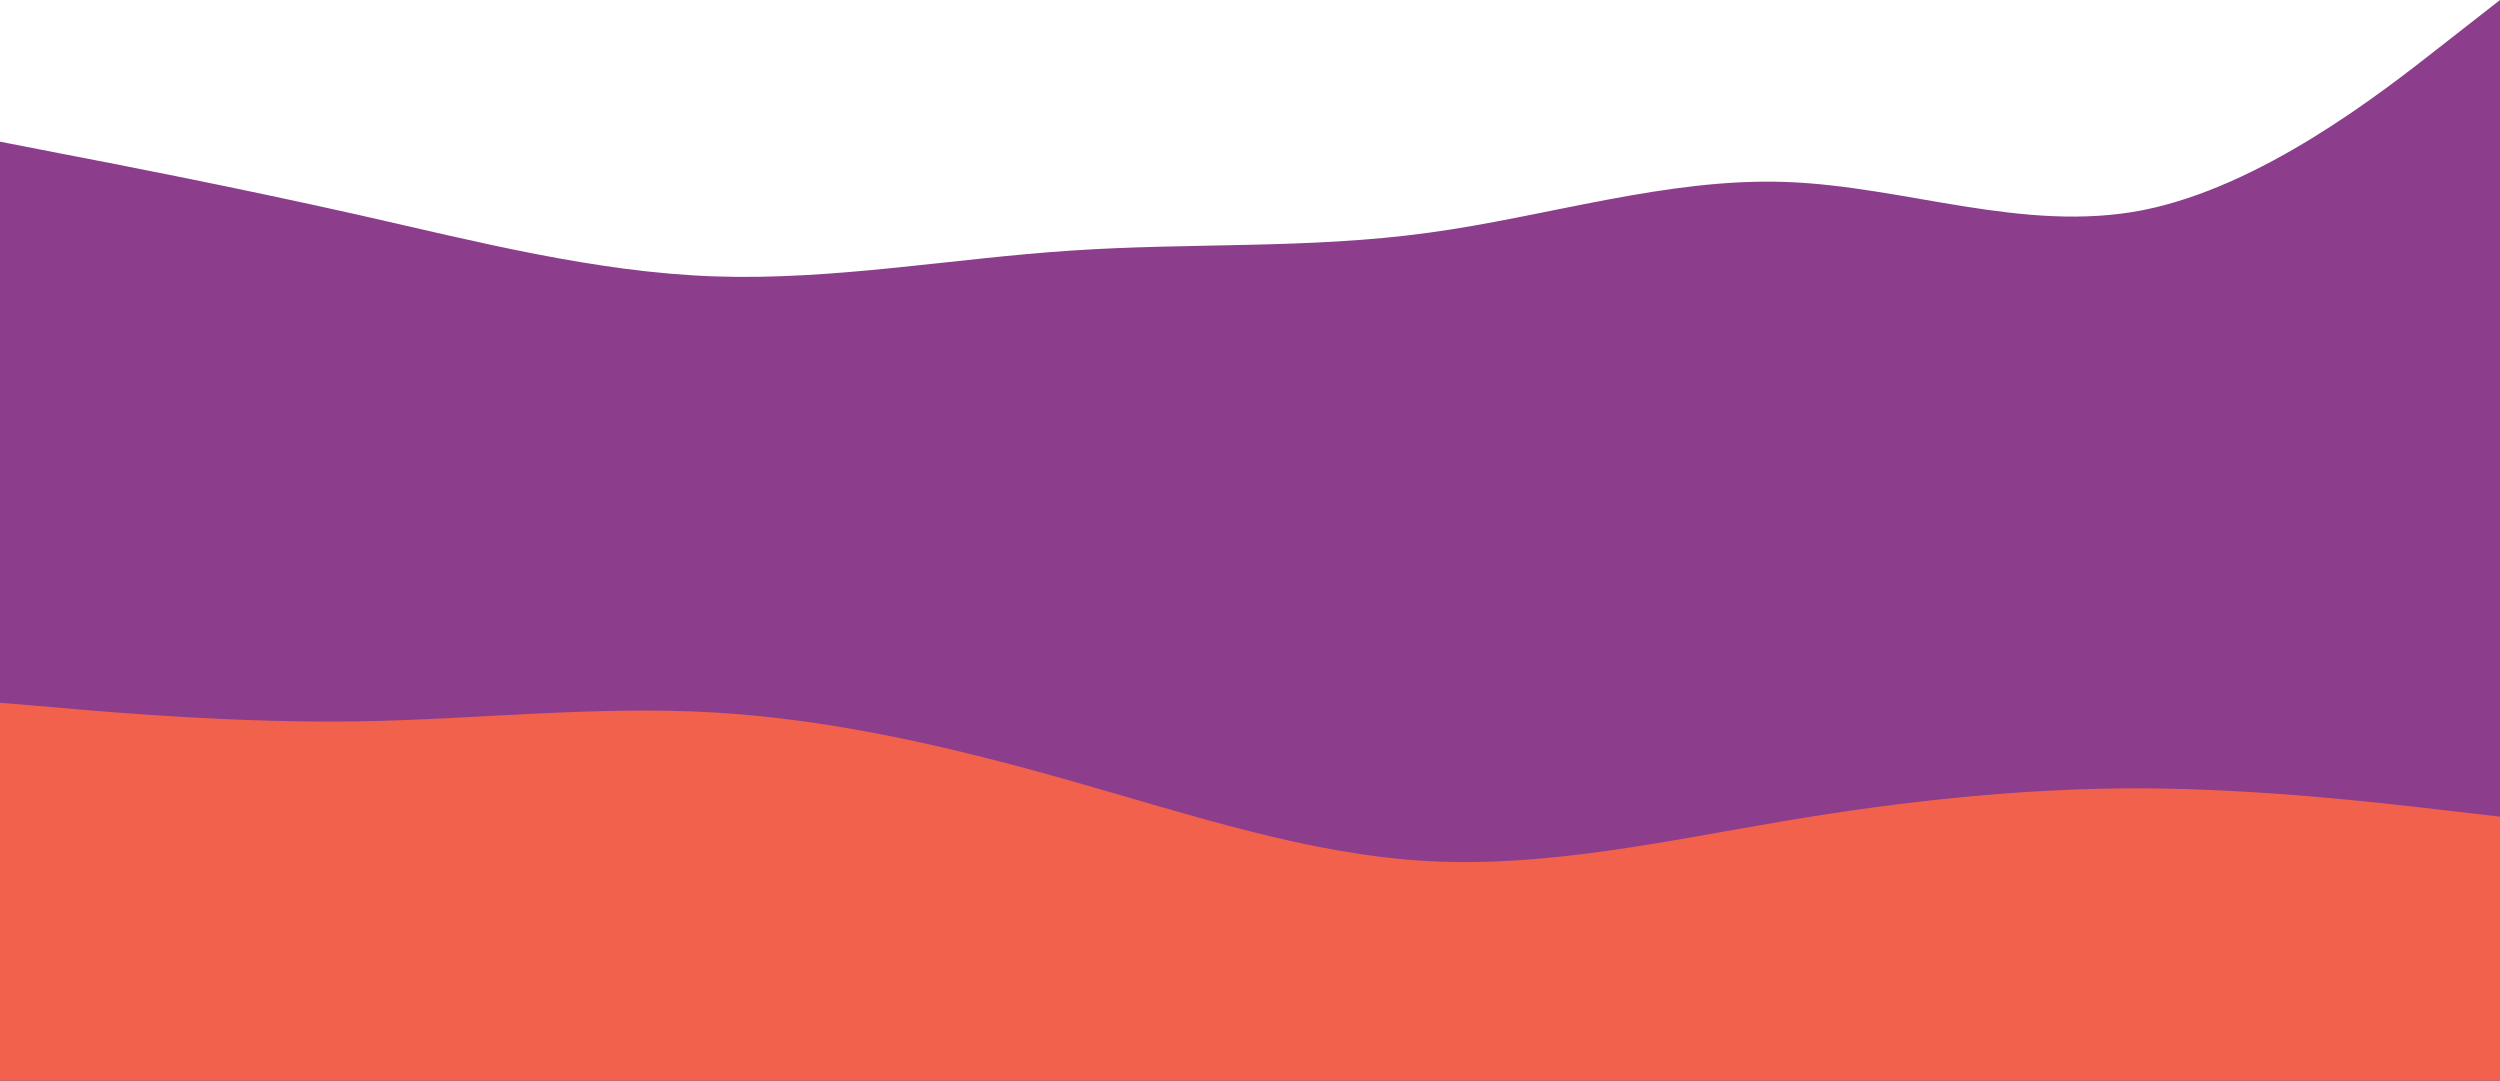
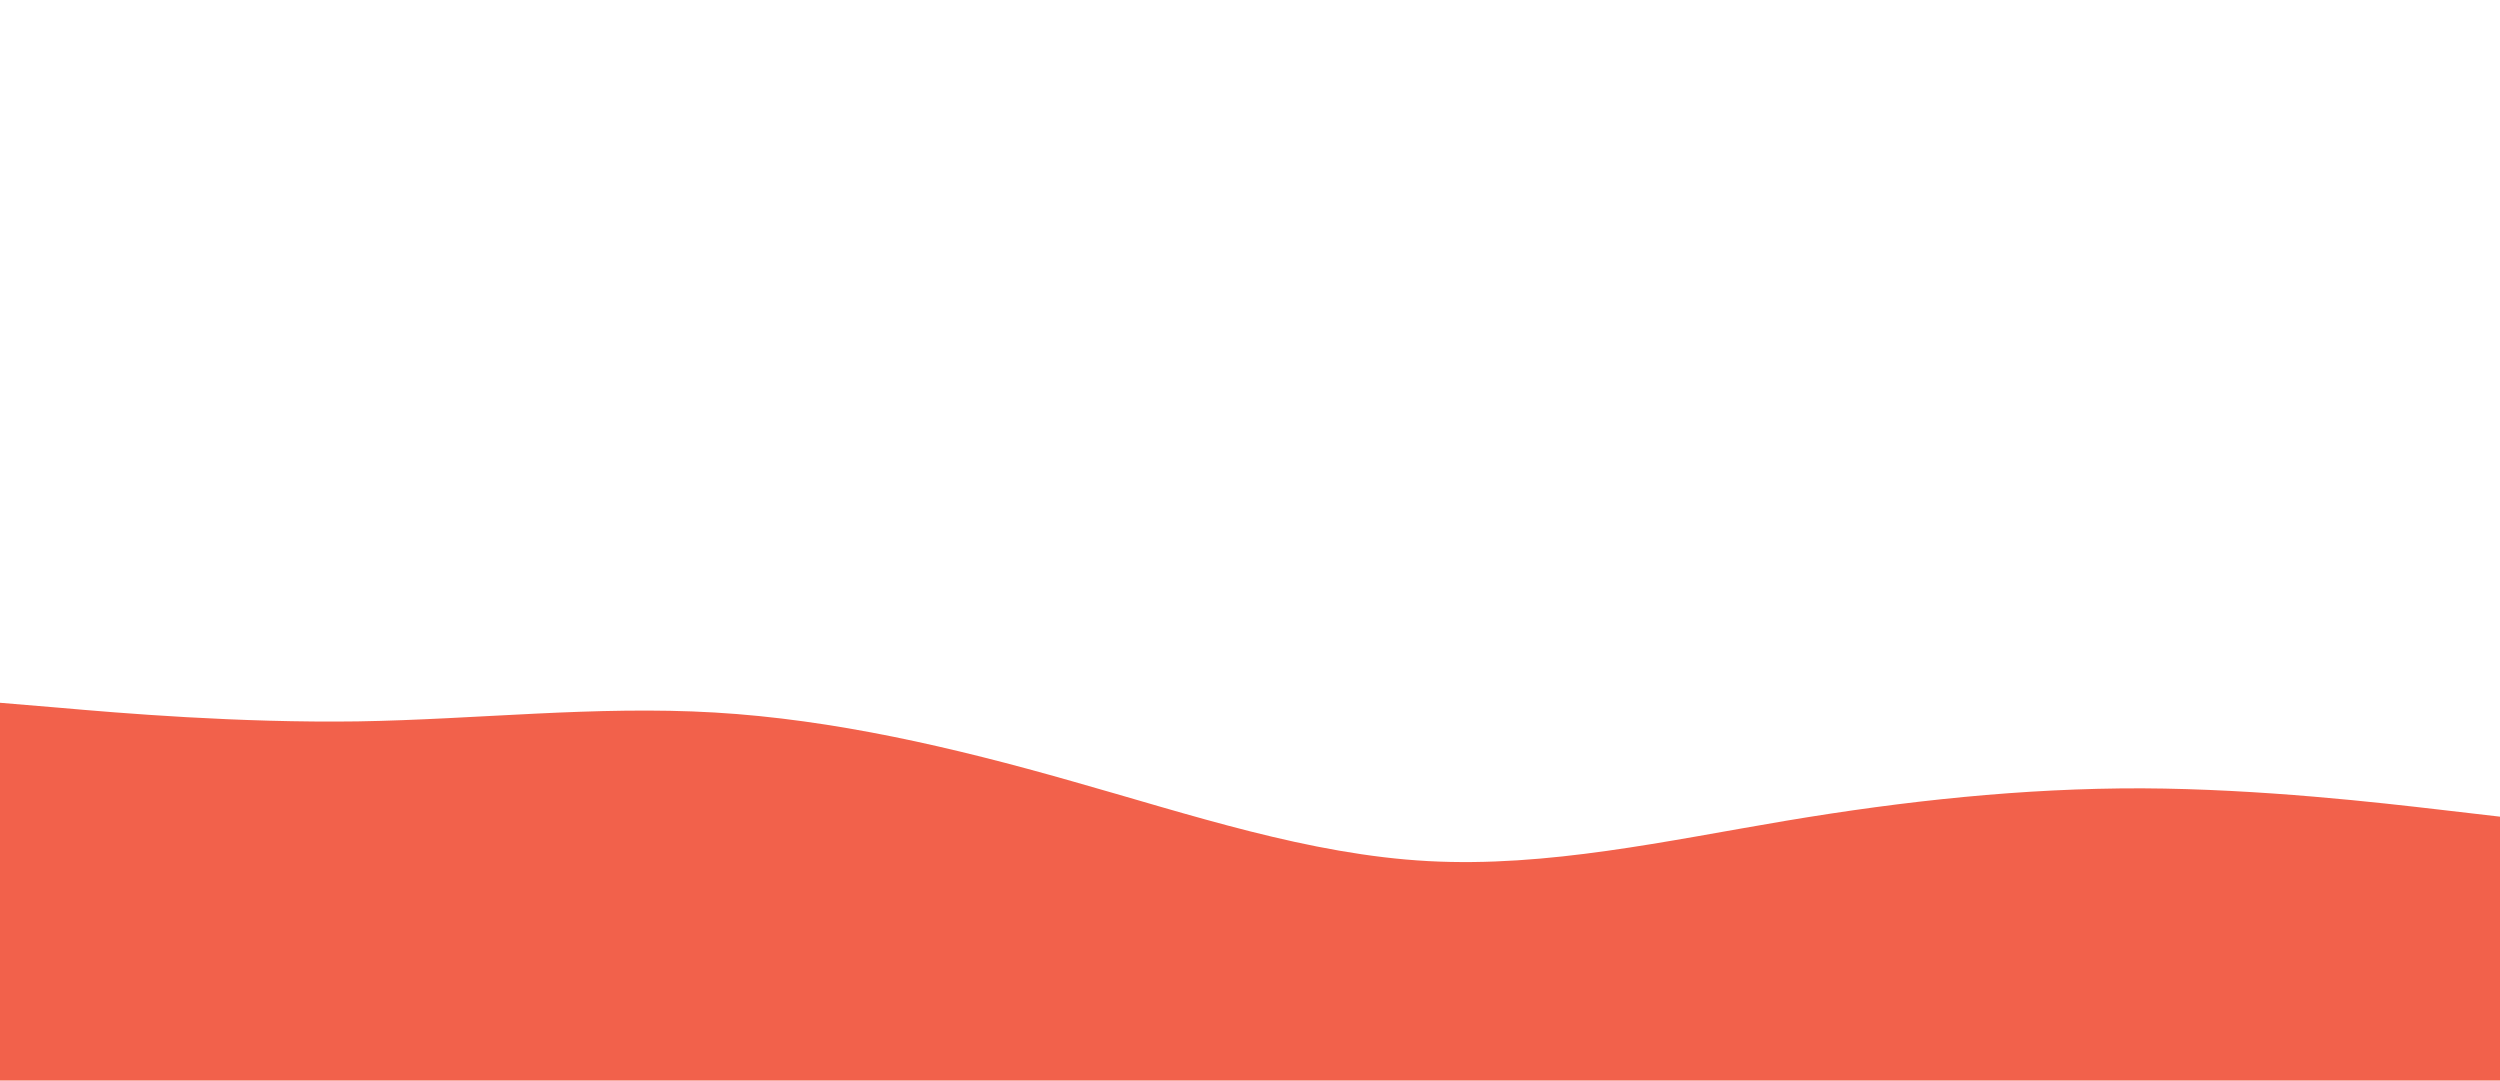
<svg xmlns="http://www.w3.org/2000/svg" fill="#000000" height="389" preserveAspectRatio="xMidYMid meet" version="1" viewBox="0.0 512.0 900.0 389.0" width="900" zoomAndPan="magnify">
  <g id="change1_1">
-     <path d="M0 563L21.5 567.2C43 571.3 86 579.7 128.8 589.3C171.7 599 214.3 610 257.2 611.5C300 613 343 605 385.8 602.2C428.7 599.3 471.3 601.7 514.2 595.8C557 590 600 576 642.8 577.5C685.7 579 728.3 596 771.2 587.7C814 579.3 857 545.7 878.5 528.8L900 512L900 901L878.5 901C857 901 814 901 771.2 901C728.3 901 685.7 901 642.8 901C600 901 557 901 514.2 901C471.3 901 428.7 901 385.8 901C343 901 300 901 257.2 901C214.3 901 171.7 901 128.8 901C86 901 43 901 21.5 901L0 901Z" fill="#8c3e8c" />
-   </g>
+     </g>
  <g id="change2_1">
-     <path d="M0 684L21.5 678.2C43 672.3 86 660.7 128.8 650.2C171.7 639.7 214.3 630.3 257.2 631.7C300 633 343 645 385.8 652.5C428.7 660 471.3 663 514.2 668.8C557 674.7 600 683.3 642.8 690.2C685.7 697 728.3 702 771.2 695.3C814 688.7 857 670.3 878.5 661.2L900 652L900 901L878.5 901C857 901 814 901 771.2 901C728.3 901 685.7 901 642.8 901C600 901 557 901 514.2 901C471.3 901 428.7 901 385.8 901C343 901 300 901 257.2 901C214.3 901 171.7 901 128.8 901C86 901 43 901 21.5 901L0 901Z" fill="#8c3e8c" />
-   </g>
+     </g>
  <g id="change3_1">
    <path d="M0 765L21.5 766.8C43 768.7 86 772.3 128.8 771.7C171.7 771 214.3 766 257.2 768.5C300 771 343 781 385.8 793.2C428.7 805.3 471.3 819.7 514.2 822C557 824.3 600 814.7 642.8 807.5C685.7 800.3 728.3 795.7 771.2 795.8C814 796 857 801 878.5 803.5L900 806L900 901L878.5 901C857 901 814 901 771.2 901C728.3 901 685.7 901 642.8 901C600 901 557 901 514.2 901C471.3 901 428.7 901 385.8 901C343 901 300 901 257.2 901C214.3 901 171.7 901 128.8 901C86 901 43 901 21.5 901L0 901Z" fill="#f2614b" />
  </g>
</svg>